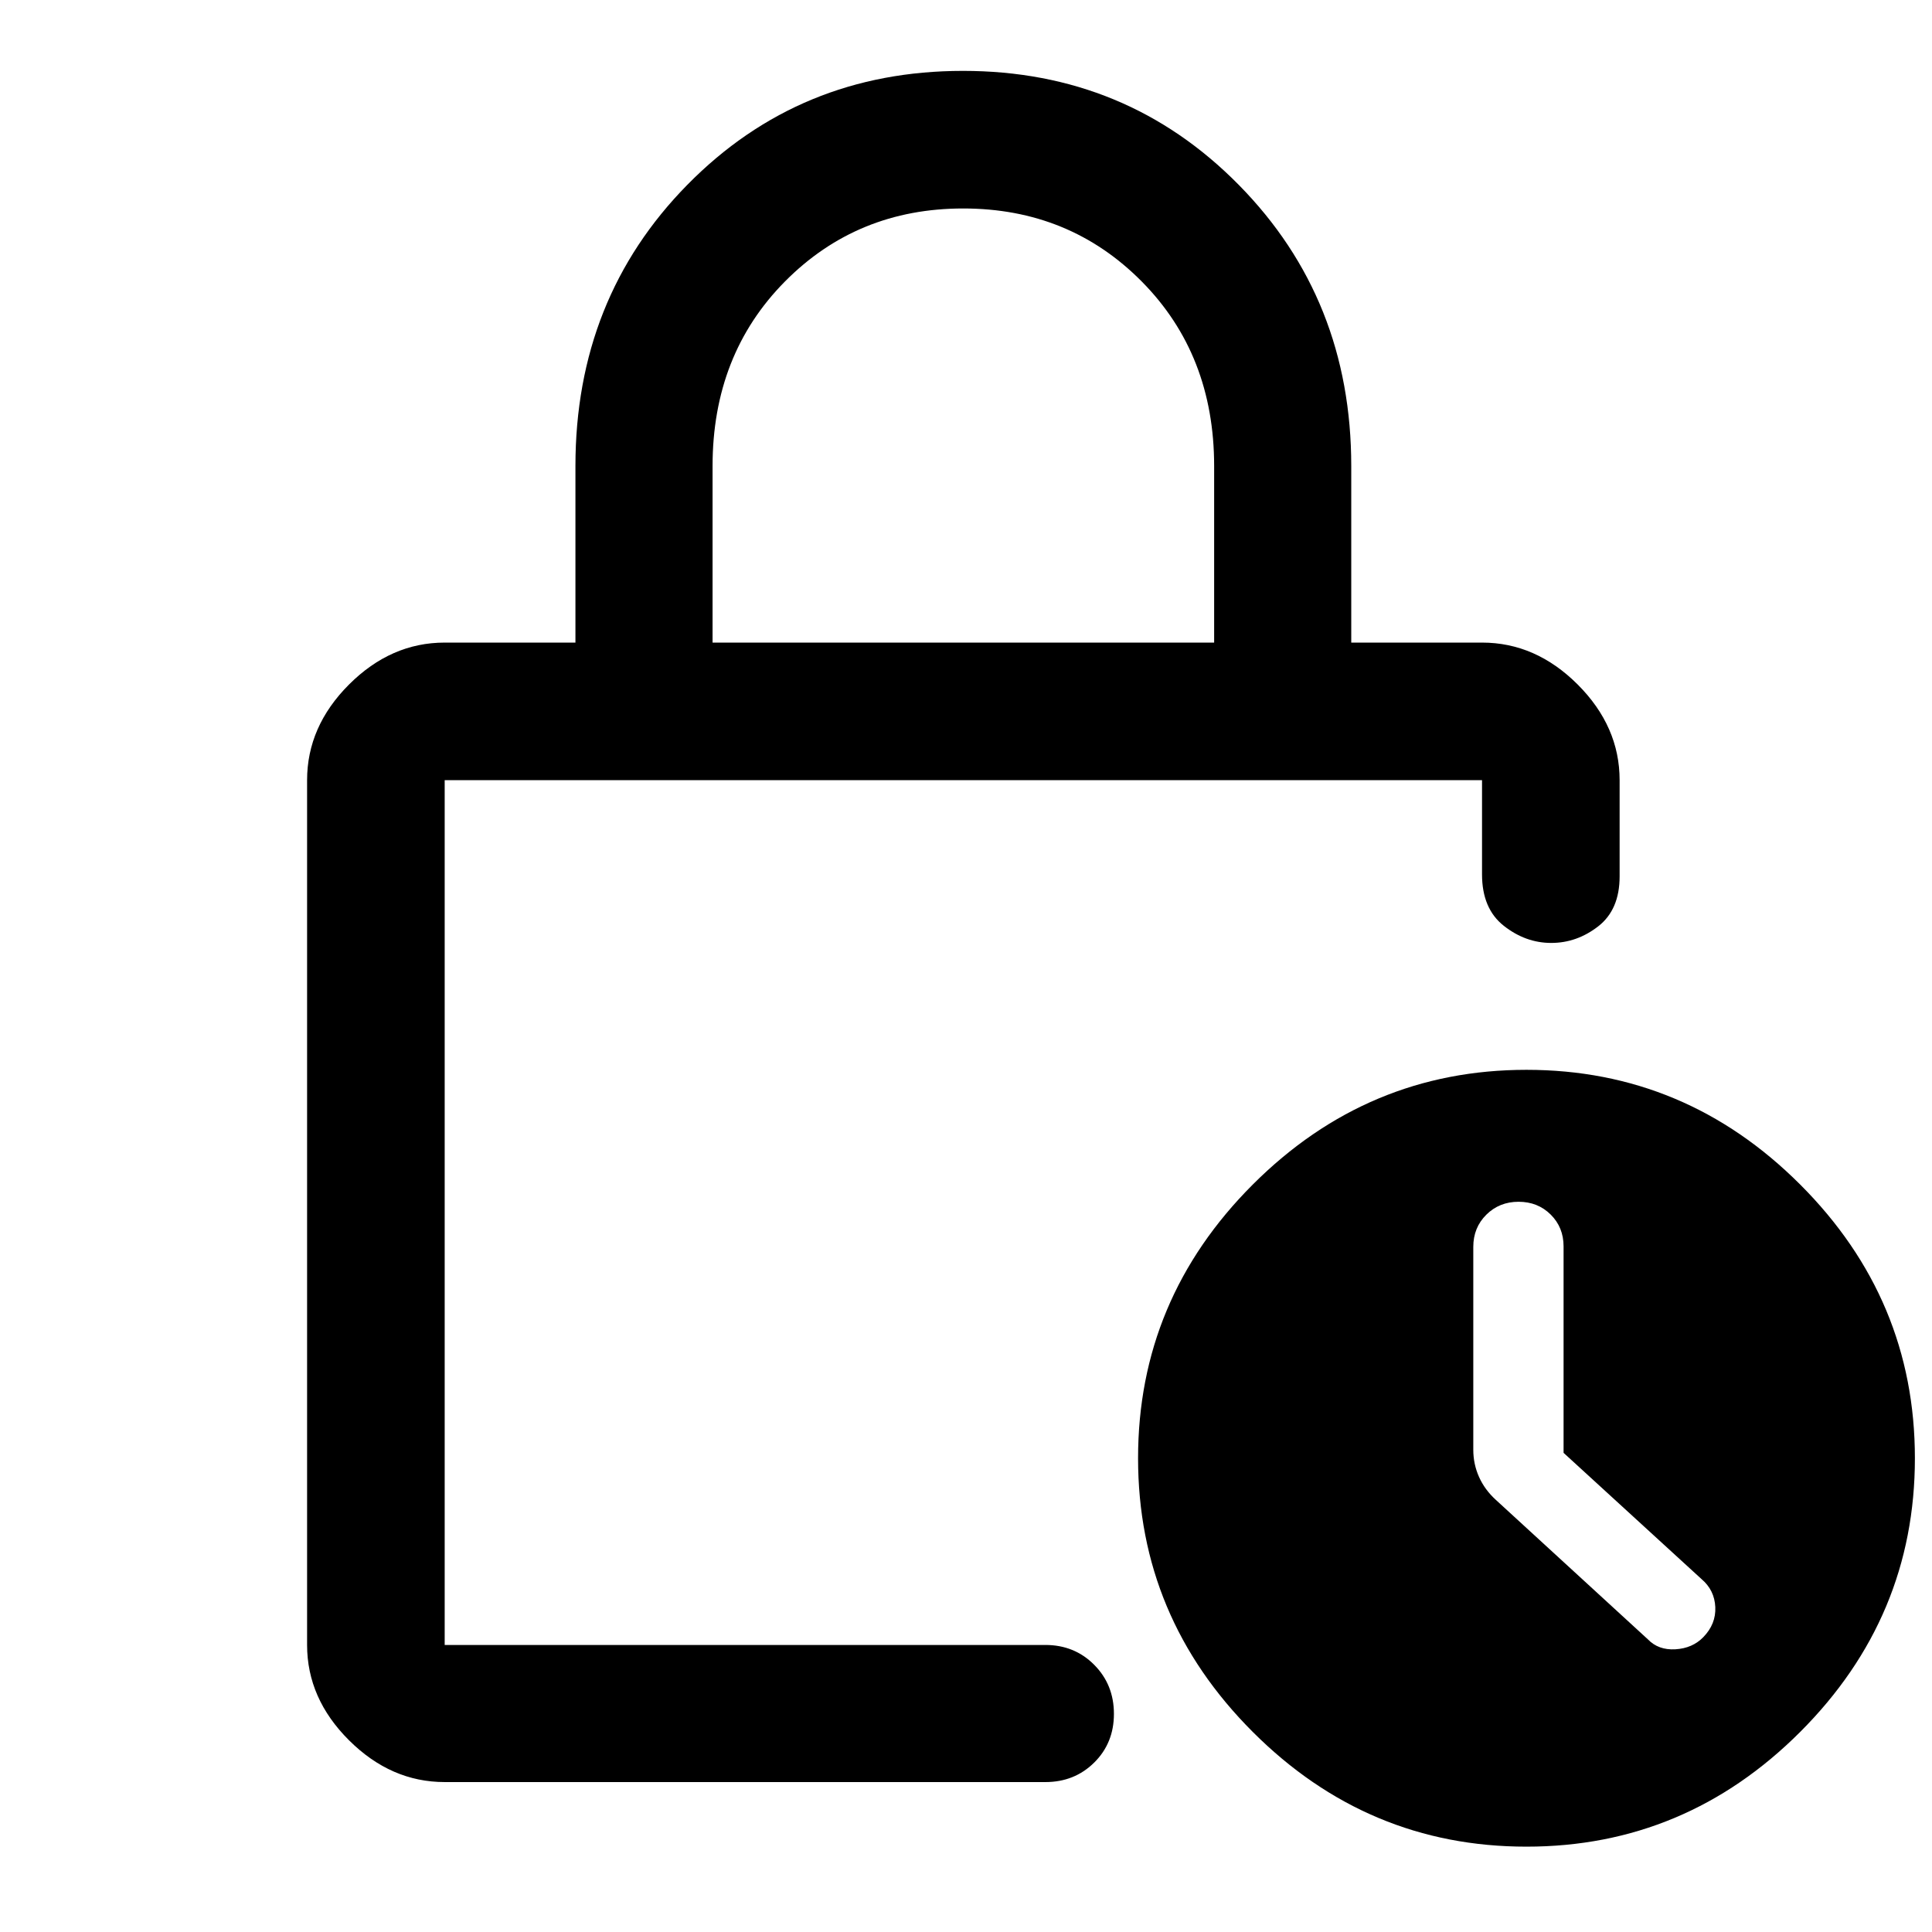
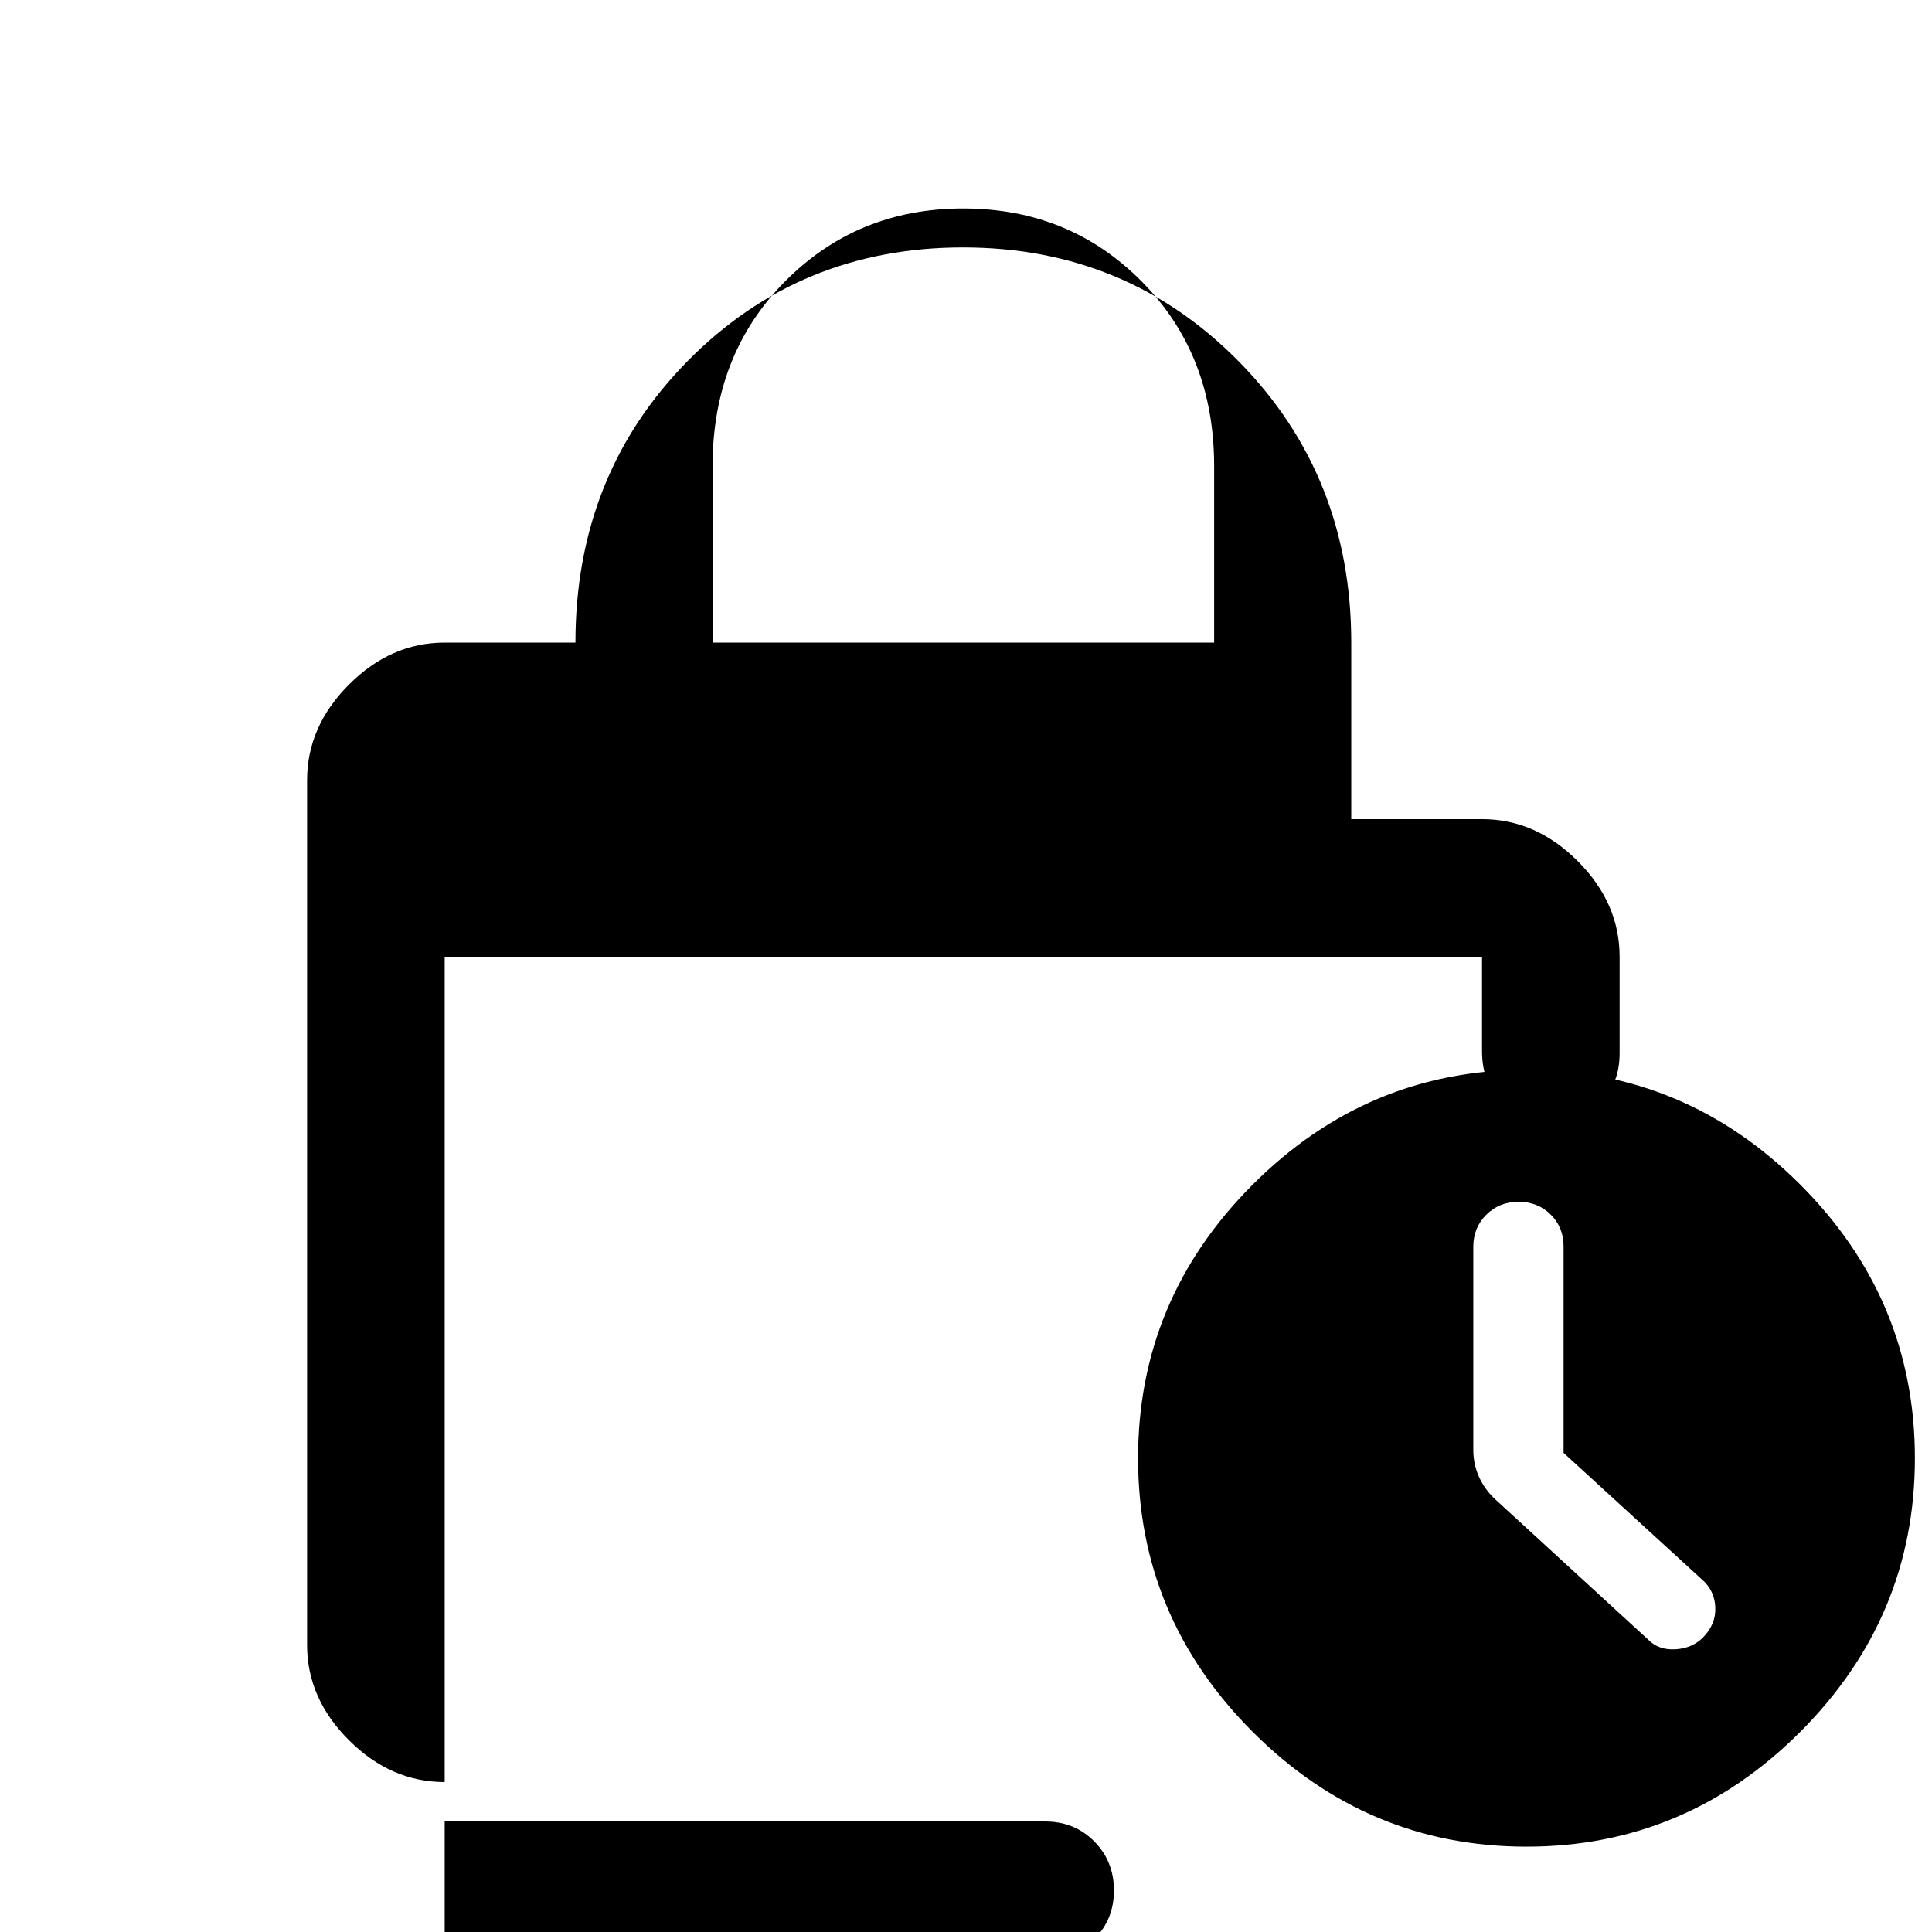
<svg xmlns="http://www.w3.org/2000/svg" width="48" height="48" viewBox="0 -960 960 960">
-   <path d="M354.07-640.7H603.3v-87.73q0-55.33-35.94-91.66-35.95-36.32-88.74-36.32-52.68 0-88.62 36.32-35.93 36.33-35.93 91.66v87.73ZM220.96-74.5q-26.7 0-47.54-20.77-20.83-20.76-20.83-47.36v-429.7q0-26.69 20.83-47.53 20.84-20.84 47.54-20.84h64.97v-87.73q0-83.24 55.66-139.8 55.66-56.55 136.92-56.55 81.25 0 137.09 56.71 55.83 56.72 55.83 139.64v87.73h64.98q26.7 0 47.54 20.84 20.83 20.84 20.83 47.53v47.81q0 16.53-10.62 24.8-10.62 8.26-23.37 8.26-12.75 0-23.56-8.51-10.82-8.52-10.82-25.55v-46.81H220.96v429.7h298.47q14.48 0 24.28 9.87 9.79 9.87 9.79 24.37 0 14.5-9.79 24.19-9.8 9.7-24.28 9.7H220.96ZM758.5-42.41q-79 0-136-57t-57-136q0-79 57-136t136-57q79 0 136 57t57 136q0 79-57 136t-136 57Zm18.43-195.68v-102.6q0-9.44-6.4-15.8-6.41-6.36-15.96-6.36t-16.03 6.43q-6.47 6.43-6.47 15.98v100.83q0 7.1 2.85 13.49 2.86 6.39 8.34 11.38l75.52 69.28q5.24 5.48 13.72 4.98t13.84-6.01q6.36-6.51 5.98-14.96-.39-8.44-6.86-13.93l-68.53-62.71ZM220.96-572.33v429.7-429.7Z" />
+   <path d="M354.07-640.7H603.3v-87.73q0-55.33-35.94-91.66-35.95-36.32-88.74-36.32-52.68 0-88.62 36.32-35.93 36.33-35.93 91.66v87.73ZM220.96-74.5q-26.7 0-47.54-20.77-20.83-20.76-20.83-47.36v-429.7q0-26.69 20.83-47.53 20.84-20.84 47.54-20.84h64.97q0-83.24 55.66-139.8 55.66-56.55 136.92-56.55 81.25 0 137.09 56.71 55.83 56.72 55.83 139.64v87.73h64.98q26.7 0 47.54 20.84 20.83 20.84 20.83 47.53v47.81q0 16.53-10.62 24.8-10.62 8.26-23.37 8.26-12.75 0-23.56-8.51-10.82-8.52-10.82-25.55v-46.81H220.96v429.7h298.47q14.48 0 24.28 9.87 9.79 9.87 9.79 24.37 0 14.5-9.79 24.19-9.8 9.7-24.28 9.7H220.96ZM758.5-42.41q-79 0-136-57t-57-136q0-79 57-136t136-57q79 0 136 57t57 136q0 79-57 136t-136 57Zm18.43-195.68v-102.6q0-9.44-6.4-15.8-6.41-6.36-15.96-6.36t-16.03 6.43q-6.47 6.43-6.47 15.98v100.83q0 7.1 2.85 13.49 2.86 6.39 8.34 11.38l75.52 69.28q5.24 5.48 13.72 4.98t13.84-6.01q6.36-6.51 5.98-14.96-.39-8.44-6.86-13.93l-68.53-62.71ZM220.96-572.33v429.7-429.7Z" />
</svg>